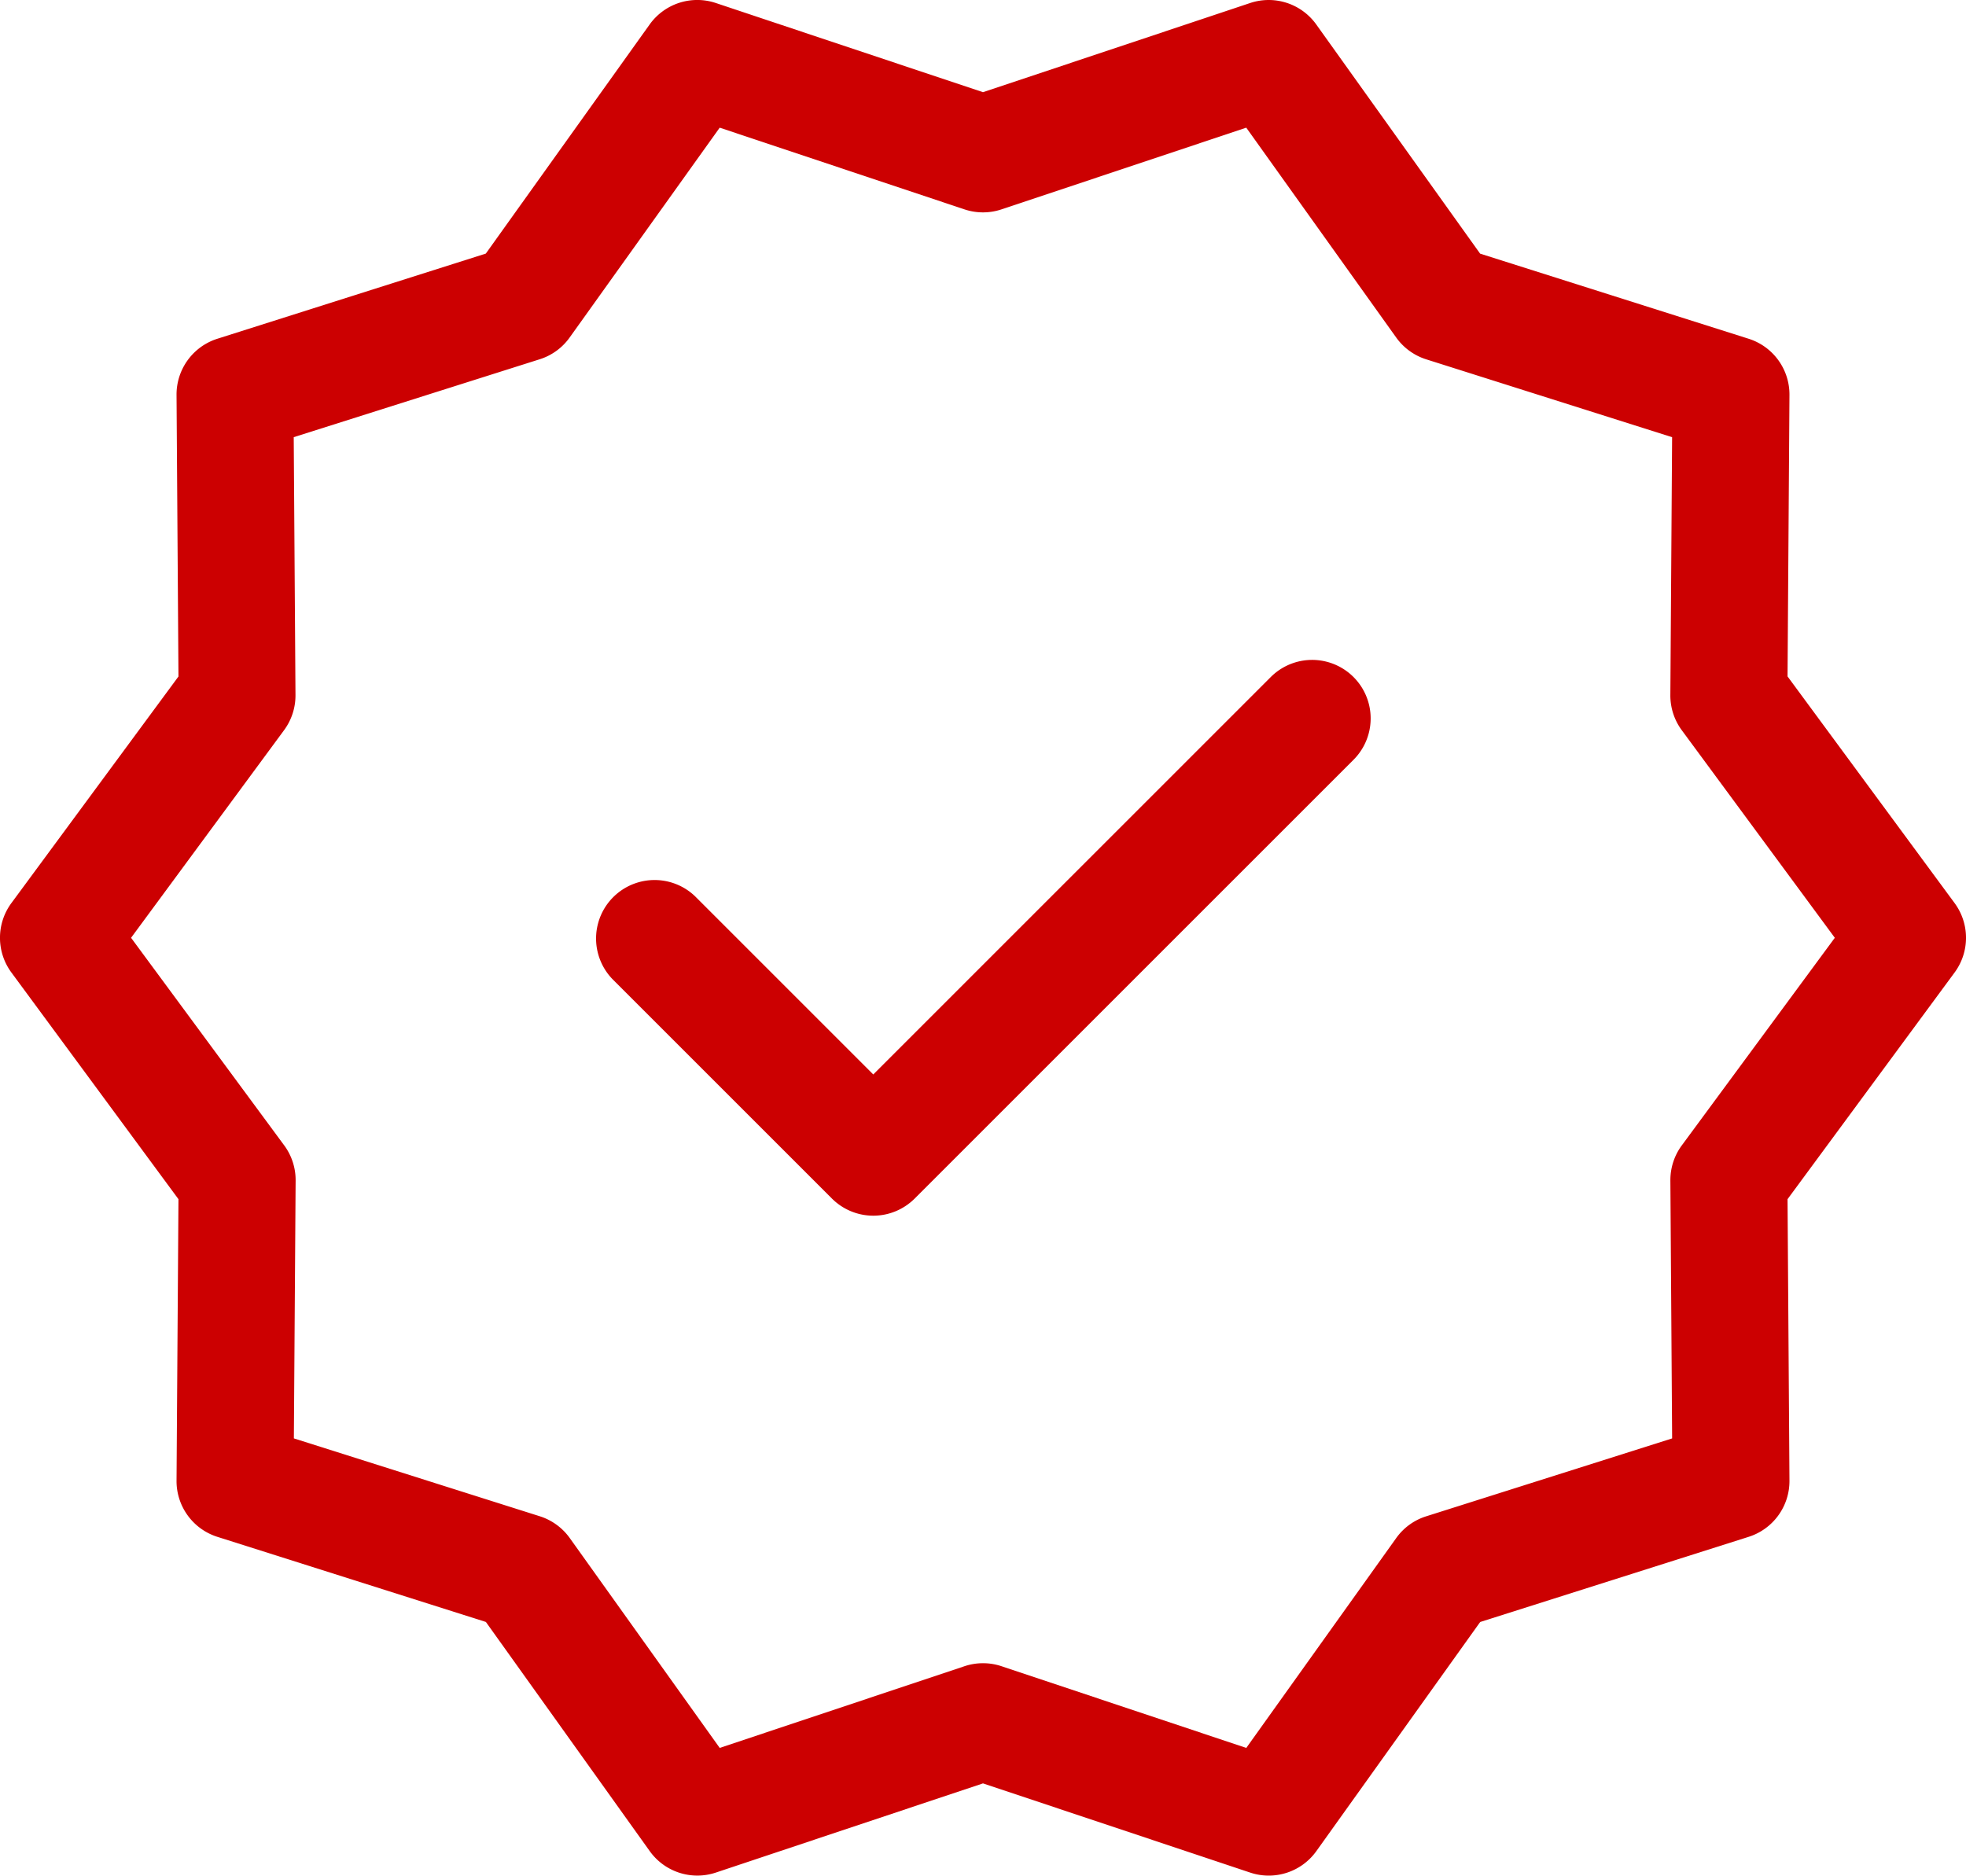
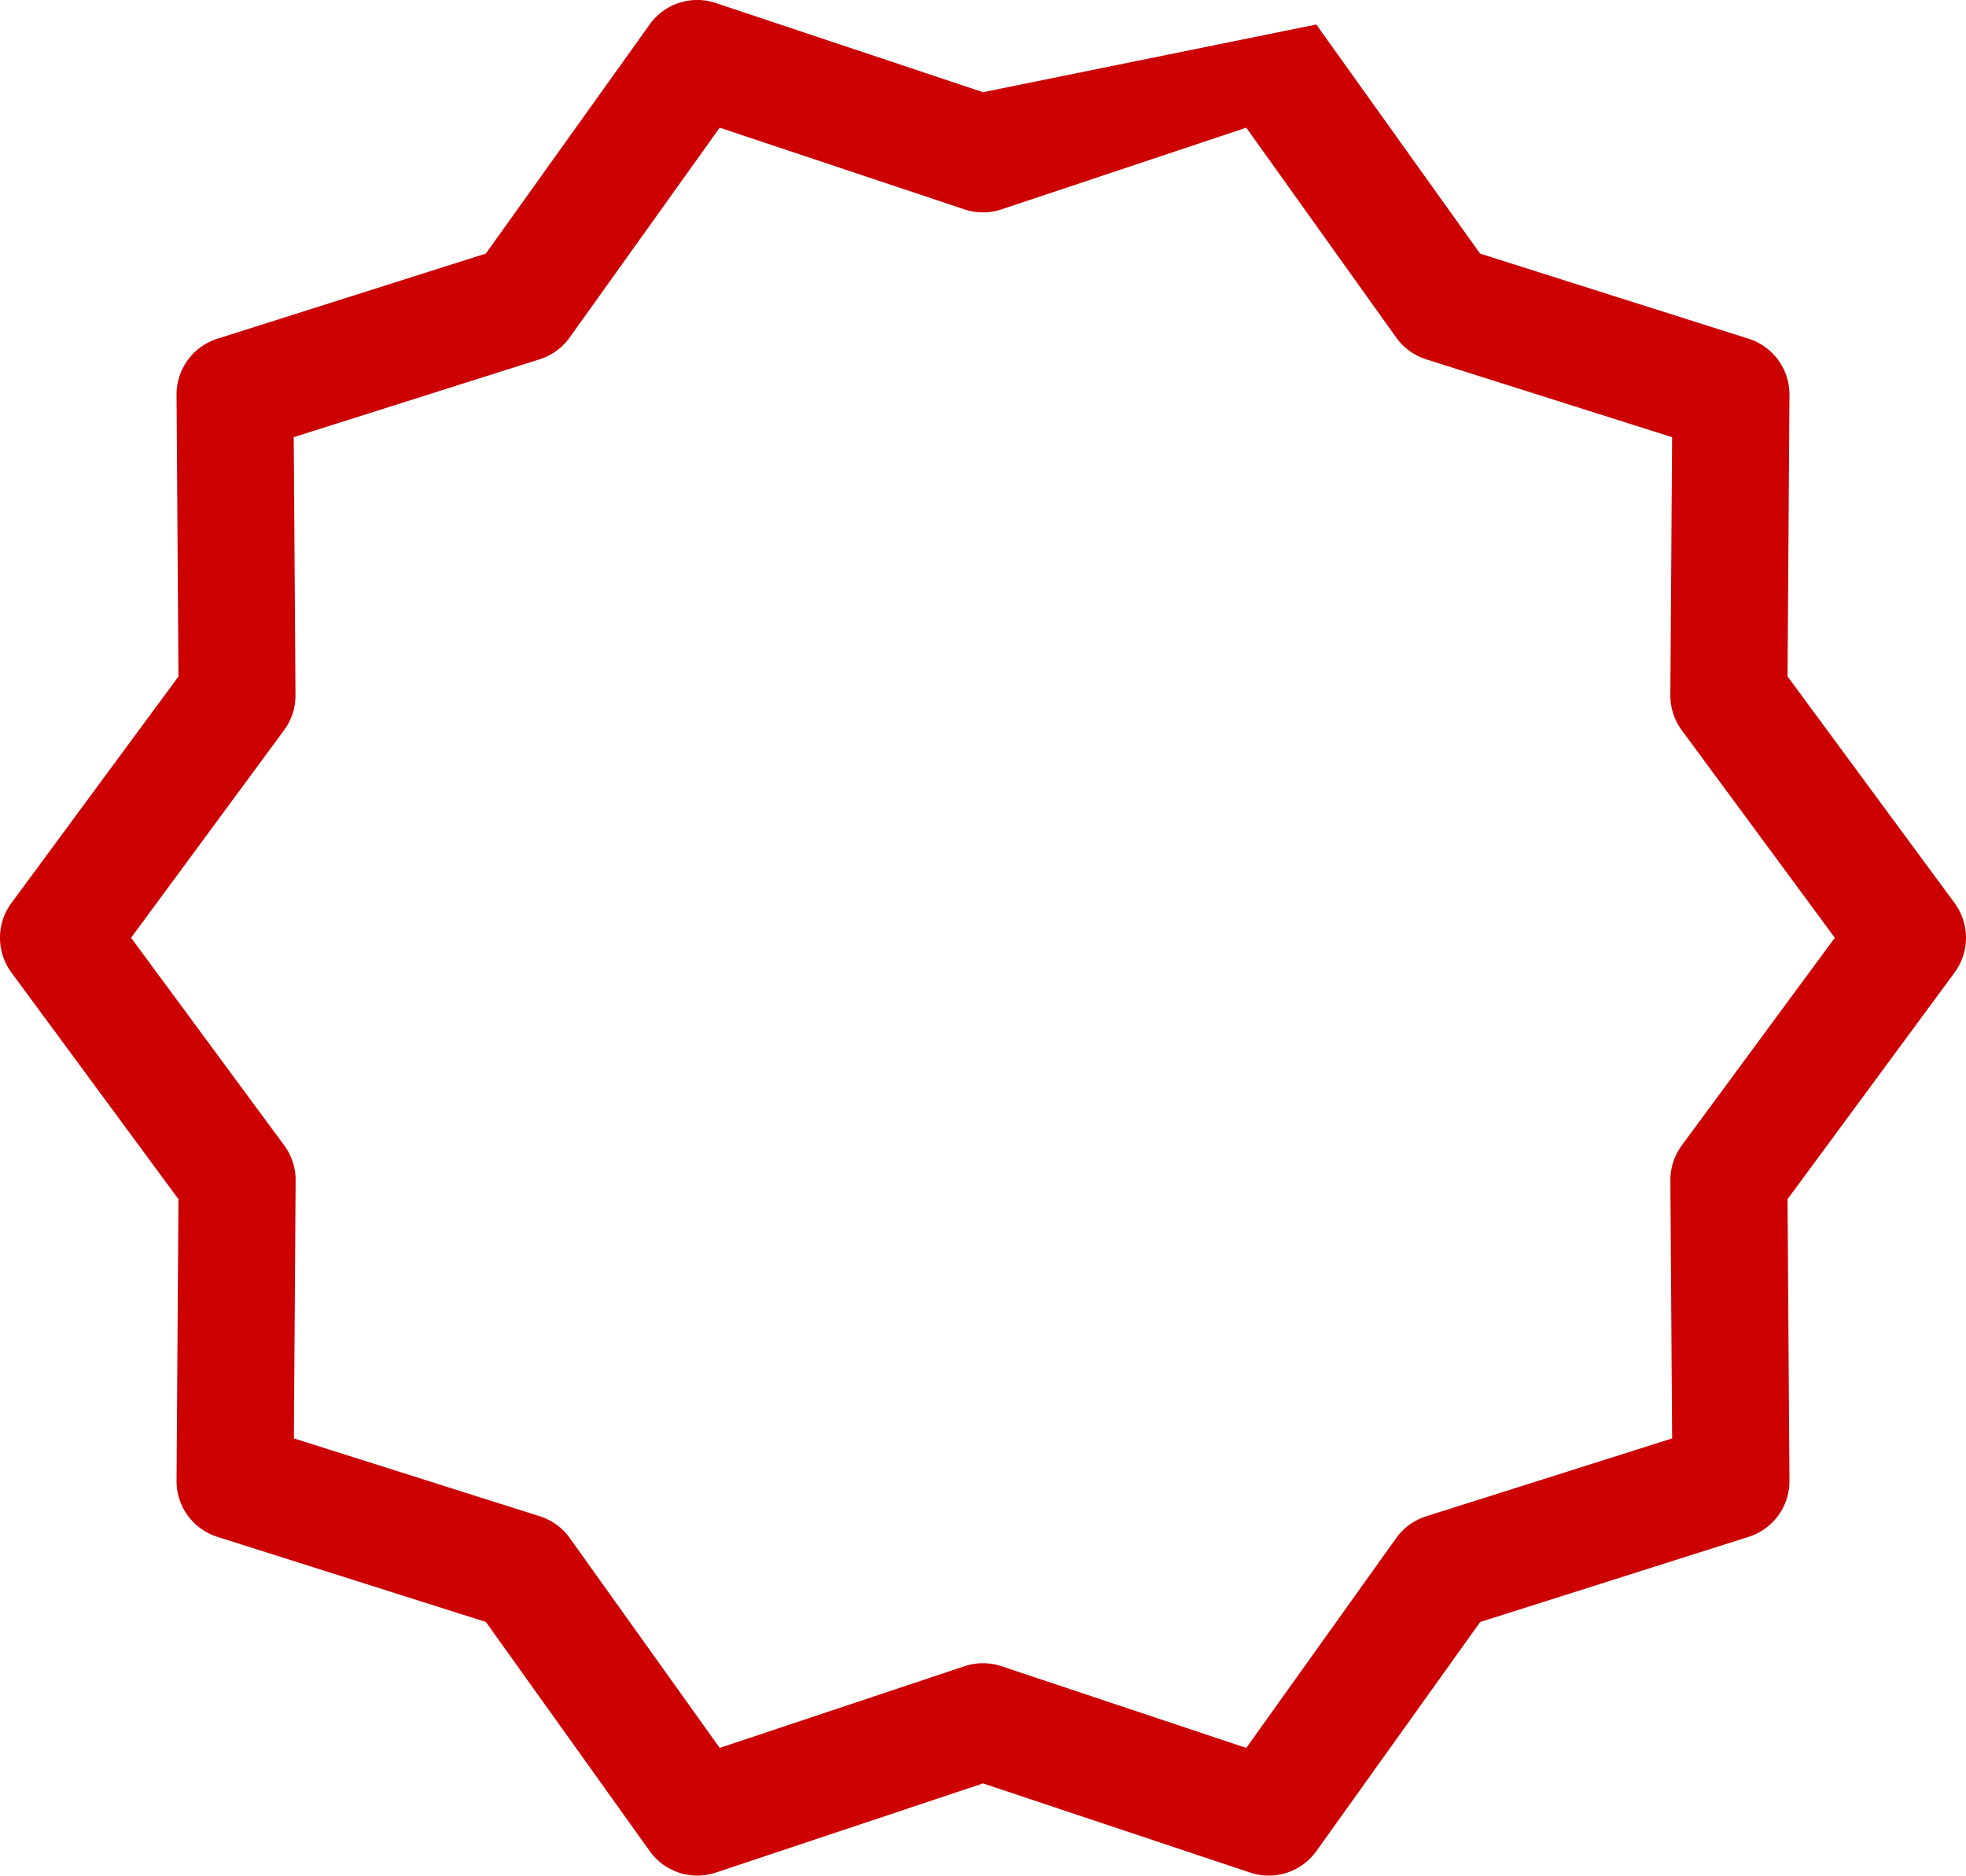
<svg xmlns="http://www.w3.org/2000/svg" width="84" height="80.153" viewBox="0 0 84 80.153">
  <g id="noun_trusted_4255629" transform="translate(-8 -9.924)">
    <g id="Grupo_4" data-name="Grupo 4">
-       <path id="Caminho_14" data-name="Caminho 14" d="M91.513,48.517,84.375,38.83,84.457,26.8a2.5,2.5,0,0,0-1.745-2.4L71.24,20.763l-7-9.792a2.5,2.5,0,0,0-2.826-.918L50,13.864,38.583,10.052a2.5,2.5,0,0,0-2.826.918l-7,9.791L17.288,24.4a2.5,2.5,0,0,0-1.745,2.4l.082,12.034L8.487,48.516a2.5,2.5,0,0,0,0,2.967l7.138,9.687L15.543,73.2a2.5,2.5,0,0,0,1.745,2.4L28.76,79.237l7,9.792a2.5,2.5,0,0,0,2.826.918L50,86.136l11.417,3.812a2.5,2.5,0,0,0,2.826-.918l7-9.791L82.712,75.6a2.5,2.5,0,0,0,1.745-2.4L84.375,61.17l7.138-9.687A2.5,2.5,0,0,0,91.513,48.517ZM79.856,58.873a2.5,2.5,0,0,0-.487,1.5l.075,11.021-10.51,3.329a2.49,2.49,0,0,0-1.279.93L61.249,84.62,50.792,81.129a2.5,2.5,0,0,0-1.584,0L38.751,84.62l-6.407-8.968a2.507,2.507,0,0,0-1.279-.931L20.556,71.393l.075-11.021a2.5,2.5,0,0,0-.487-1.5L13.6,50l6.538-8.873a2.5,2.5,0,0,0,.487-1.5l-.075-11.021,10.51-3.329a2.49,2.49,0,0,0,1.279-.93L38.75,15.38l10.457,3.491a2.5,2.5,0,0,0,1.584,0L61.248,15.38l6.407,8.968a2.507,2.507,0,0,0,1.279.931l10.509,3.328-.075,11.021a2.5,2.5,0,0,0,.487,1.5L86.395,50Z" fill="#cc0001" />
-       <path id="Caminho_15" data-name="Caminho 15" d="M62.295,38.857,45.312,55.84l-7.607-7.607a2.5,2.5,0,0,0-3.535,3.535l9.375,9.375a2.5,2.5,0,0,0,3.536,0l18.75-18.75a2.5,2.5,0,0,0-3.536-3.536Z" fill="#cc0001" />
+       <path id="Caminho_14" data-name="Caminho 14" d="M91.513,48.517,84.375,38.83,84.457,26.8a2.5,2.5,0,0,0-1.745-2.4L71.24,20.763l-7-9.792L50,13.864,38.583,10.052a2.5,2.5,0,0,0-2.826.918l-7,9.791L17.288,24.4a2.5,2.5,0,0,0-1.745,2.4l.082,12.034L8.487,48.516a2.5,2.5,0,0,0,0,2.967l7.138,9.687L15.543,73.2a2.5,2.5,0,0,0,1.745,2.4L28.76,79.237l7,9.792a2.5,2.5,0,0,0,2.826.918L50,86.136l11.417,3.812a2.5,2.5,0,0,0,2.826-.918l7-9.791L82.712,75.6a2.5,2.5,0,0,0,1.745-2.4L84.375,61.17l7.138-9.687A2.5,2.5,0,0,0,91.513,48.517ZM79.856,58.873a2.5,2.5,0,0,0-.487,1.5l.075,11.021-10.51,3.329a2.49,2.49,0,0,0-1.279.93L61.249,84.62,50.792,81.129a2.5,2.5,0,0,0-1.584,0L38.751,84.62l-6.407-8.968a2.507,2.507,0,0,0-1.279-.931L20.556,71.393l.075-11.021a2.5,2.5,0,0,0-.487-1.5L13.6,50l6.538-8.873a2.5,2.5,0,0,0,.487-1.5l-.075-11.021,10.51-3.329a2.49,2.49,0,0,0,1.279-.93L38.75,15.38l10.457,3.491a2.5,2.5,0,0,0,1.584,0L61.248,15.38l6.407,8.968a2.507,2.507,0,0,0,1.279.931l10.509,3.328-.075,11.021a2.5,2.5,0,0,0,.487,1.5L86.395,50Z" fill="#cc0001" />
    </g>
  </g>
</svg>